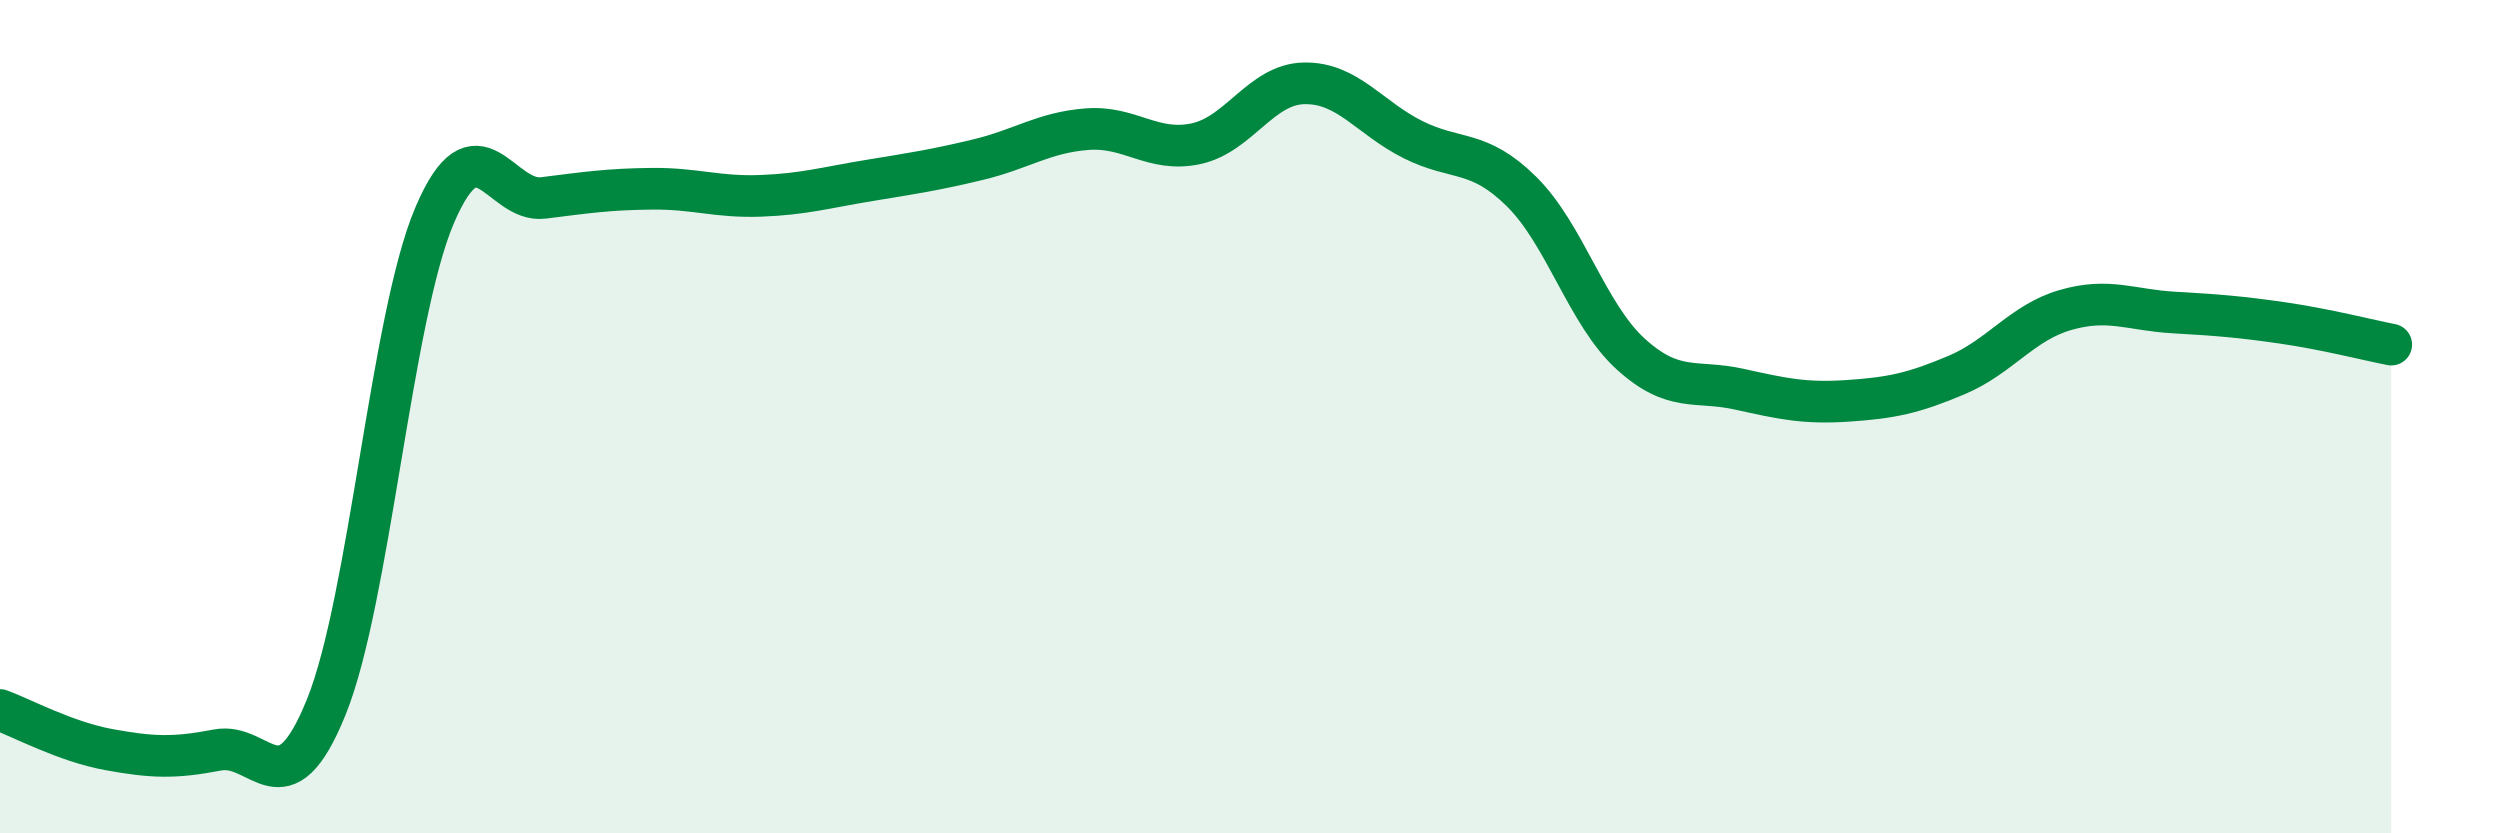
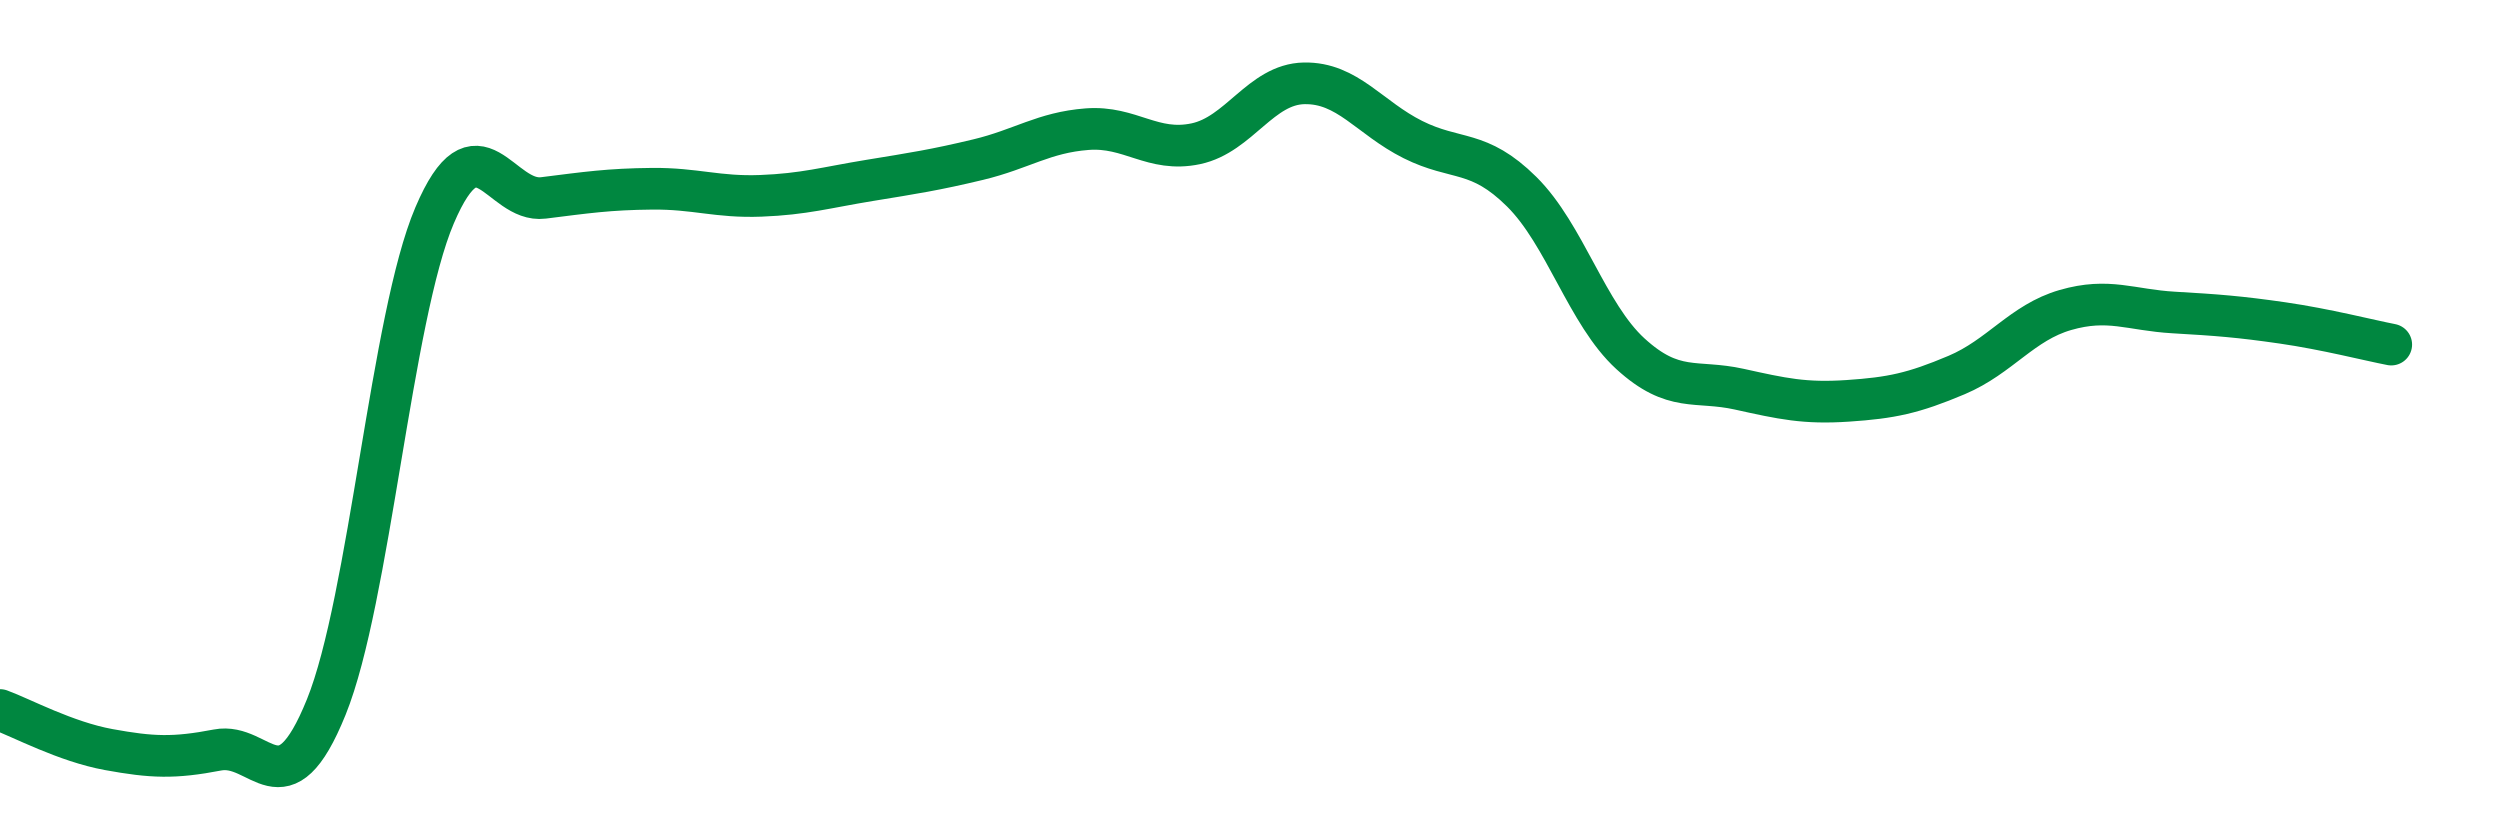
<svg xmlns="http://www.w3.org/2000/svg" width="60" height="20" viewBox="0 0 60 20">
-   <path d="M 0,17.04 C 0.52,17.23 1.57,17.8 2.61,17.99 C 3.65,18.18 4.18,18.2 5.22,18 C 6.26,17.8 6.79,19.54 7.83,16.97 C 8.87,14.4 9.39,7.61 10.43,5.17 C 11.47,2.73 12,4.88 13.04,4.75 C 14.08,4.62 14.61,4.54 15.65,4.53 C 16.69,4.52 17.22,4.74 18.26,4.7 C 19.3,4.66 19.83,4.5 20.87,4.33 C 21.91,4.16 22.44,4.08 23.48,3.83 C 24.52,3.58 25.05,3.18 26.09,3.1 C 27.13,3.02 27.66,3.67 28.7,3.45 C 29.74,3.23 30.26,2.02 31.3,2 C 32.34,1.98 32.87,2.83 33.91,3.35 C 34.95,3.87 35.48,3.57 36.52,4.6 C 37.56,5.63 38.09,7.54 39.13,8.49 C 40.17,9.44 40.7,9.11 41.74,9.34 C 42.78,9.57 43.31,9.69 44.35,9.62 C 45.39,9.55 45.92,9.44 46.96,9 C 48,8.56 48.53,7.74 49.57,7.44 C 50.61,7.14 51.13,7.44 52.17,7.5 C 53.21,7.56 53.74,7.6 54.78,7.75 C 55.82,7.9 56.87,8.17 57.39,8.27L57.39 20L0 20Z" fill="#008740" opacity="0.1" stroke-linecap="round" stroke-linejoin="round" />
  <path d="M 0,17.04 C 0.52,17.23 1.57,17.8 2.61,17.99 C 3.65,18.18 4.18,18.2 5.22,18 C 6.26,17.8 6.79,19.54 7.83,16.97 C 8.87,14.4 9.39,7.61 10.43,5.17 C 11.47,2.73 12,4.88 13.04,4.75 C 14.08,4.62 14.61,4.54 15.65,4.53 C 16.69,4.52 17.22,4.74 18.26,4.7 C 19.3,4.66 19.83,4.5 20.87,4.33 C 21.91,4.16 22.44,4.08 23.48,3.83 C 24.52,3.58 25.05,3.18 26.09,3.1 C 27.13,3.02 27.66,3.67 28.7,3.45 C 29.74,3.23 30.26,2.02 31.3,2 C 32.34,1.98 32.87,2.83 33.91,3.35 C 34.95,3.87 35.48,3.57 36.52,4.6 C 37.56,5.63 38.09,7.54 39.13,8.49 C 40.17,9.44 40.7,9.11 41.74,9.34 C 42.78,9.57 43.31,9.69 44.35,9.62 C 45.39,9.55 45.92,9.44 46.96,9 C 48,8.56 48.53,7.74 49.57,7.44 C 50.61,7.14 51.13,7.44 52.17,7.5 C 53.21,7.56 53.74,7.6 54.78,7.75 C 55.82,7.9 56.87,8.17 57.39,8.27" stroke="#008740" stroke-width="1" fill="none" stroke-linecap="round" stroke-linejoin="round" />
</svg>